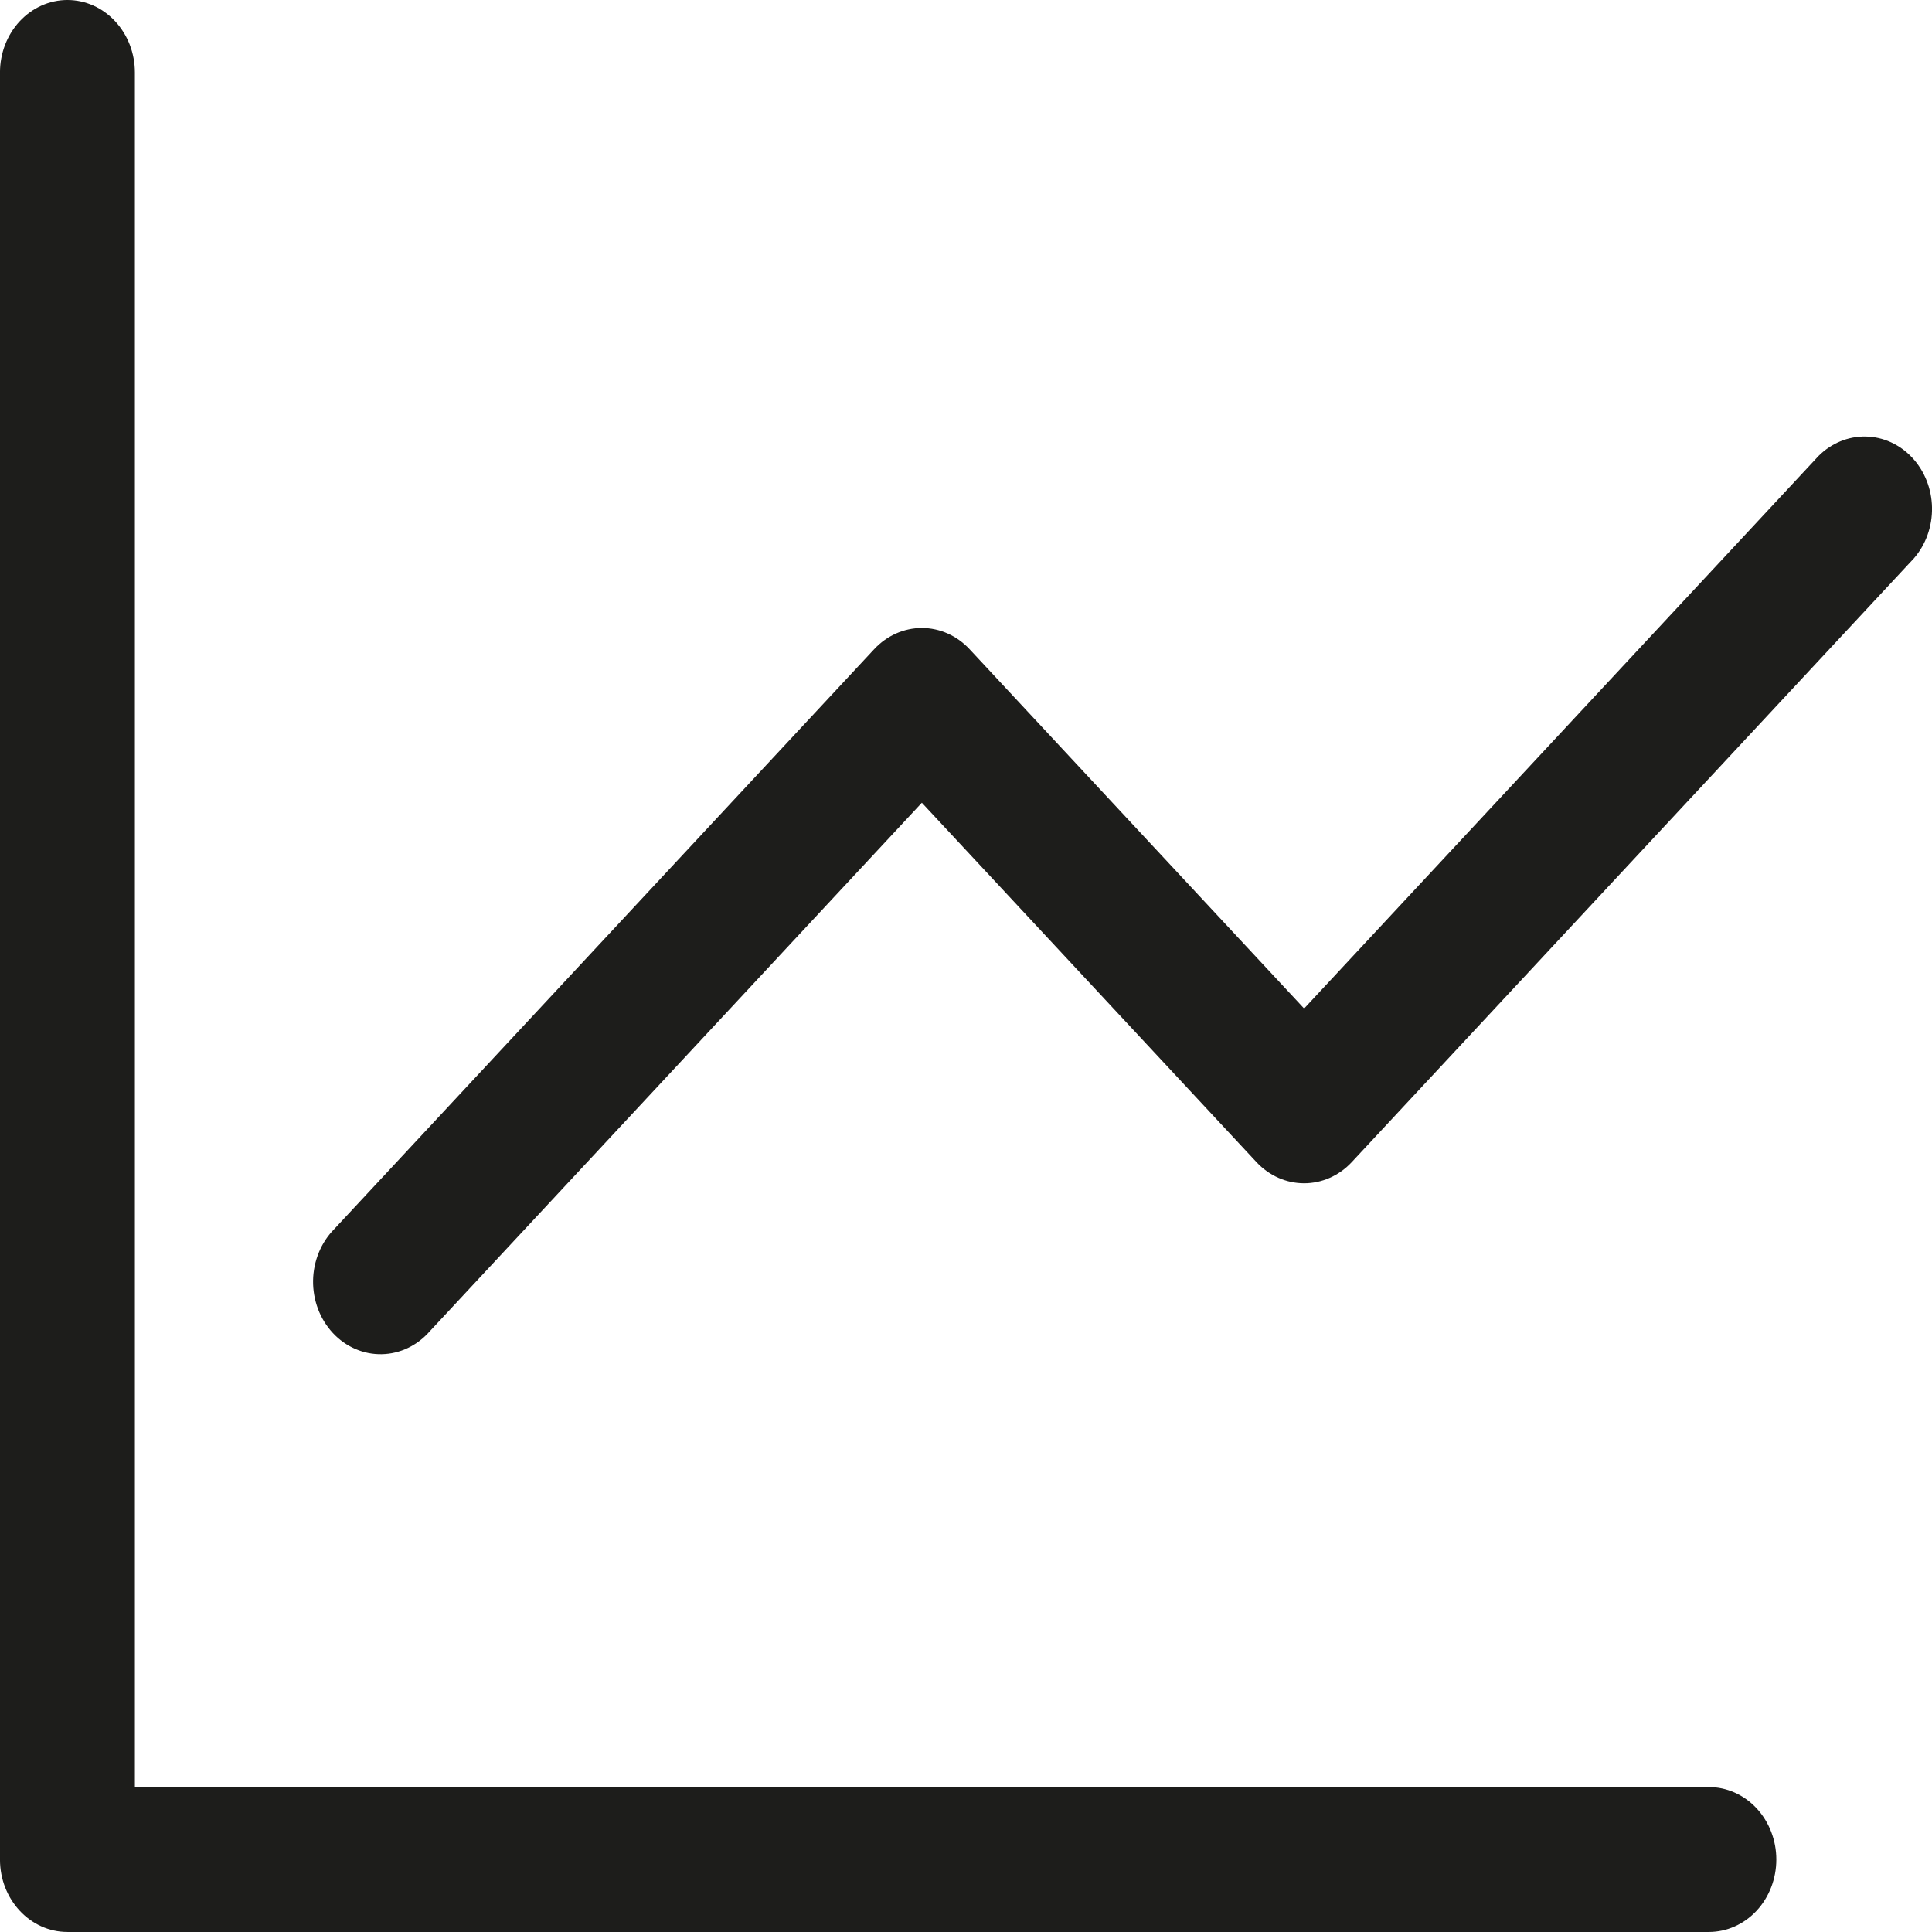
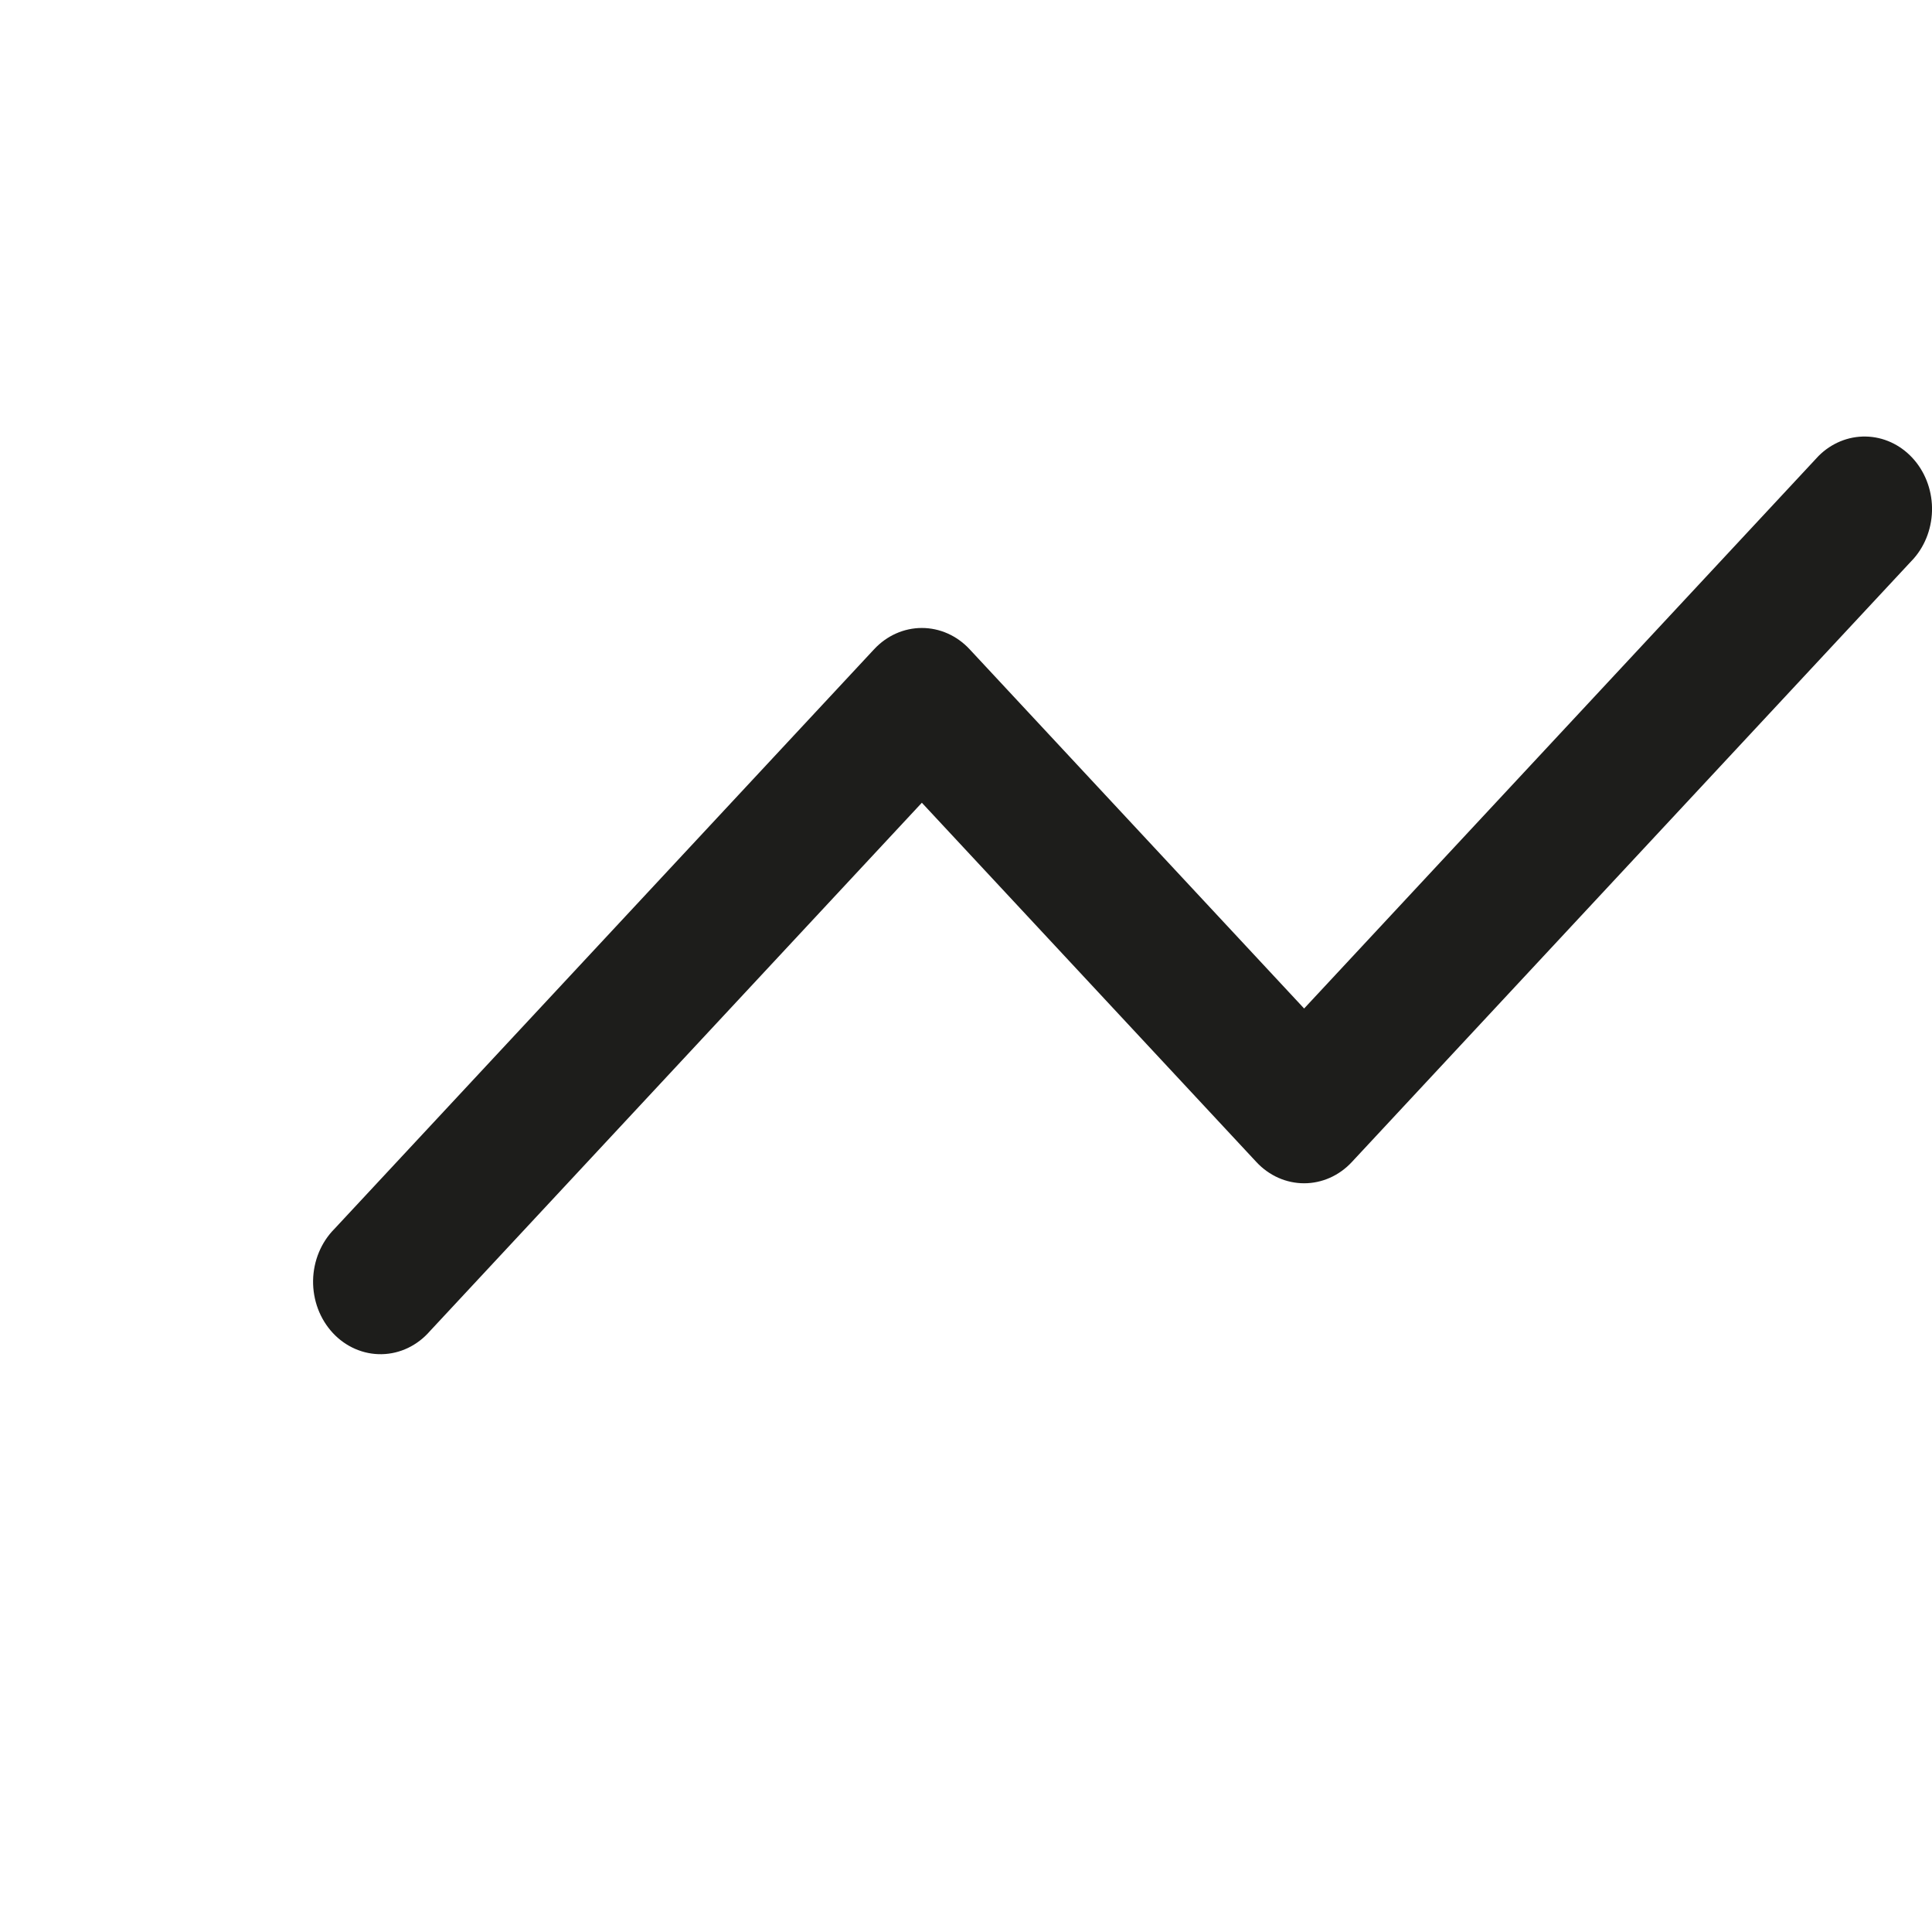
<svg xmlns="http://www.w3.org/2000/svg" width="80" height="80" viewBox="0 0 80 80" fill="none">
  <g id="Group 481">
-     <path id="Vector" d="M5.585 3C5.585 2.204 5.291 1.441 4.767 0.879C4.244 0.316 3.533 0 2.792 0C2.051 0 1.341 0.316 0.817 0.879C0.293 1.441 -0.001 2.204 -0.001 3V76.999C-0.001 78.655 1.25 79.999 2.792 79.999H70.76C71.501 79.999 72.212 79.683 72.736 79.121C73.259 78.558 73.554 77.795 73.554 76.999C73.554 76.204 73.259 75.441 72.736 74.878C72.212 74.315 71.501 73.999 70.76 73.999H5.585V3Z" fill="#1D1D1B" />
    <path id="Vector_2" d="M79.251 23.12C79.745 22.552 80.013 21.799 80.001 21.022C79.988 20.245 79.695 19.503 79.183 18.954C78.671 18.404 77.981 18.089 77.257 18.076C76.533 18.062 75.833 18.35 75.303 18.88L54.001 41.76L40.146 26.88C39.623 26.319 38.913 26.003 38.172 26.003C37.432 26.003 36.722 26.319 36.199 26.88L13.853 50.88C13.579 51.155 13.358 51.486 13.206 51.854C13.053 52.222 12.971 52.619 12.964 53.022C12.958 53.425 13.027 53.825 13.167 54.198C13.308 54.572 13.517 54.911 13.782 55.196C14.047 55.481 14.363 55.706 14.711 55.856C15.059 56.007 15.431 56.081 15.806 56.074C16.181 56.067 16.551 55.979 16.894 55.815C17.236 55.651 17.545 55.415 17.801 55.12L38.172 33.24L52.027 48.12C52.55 48.682 53.26 48.997 54.001 48.997C54.741 48.997 55.451 48.682 55.974 48.12L79.251 23.12Z" fill="#1D1D1B" />
  </g>
</svg>